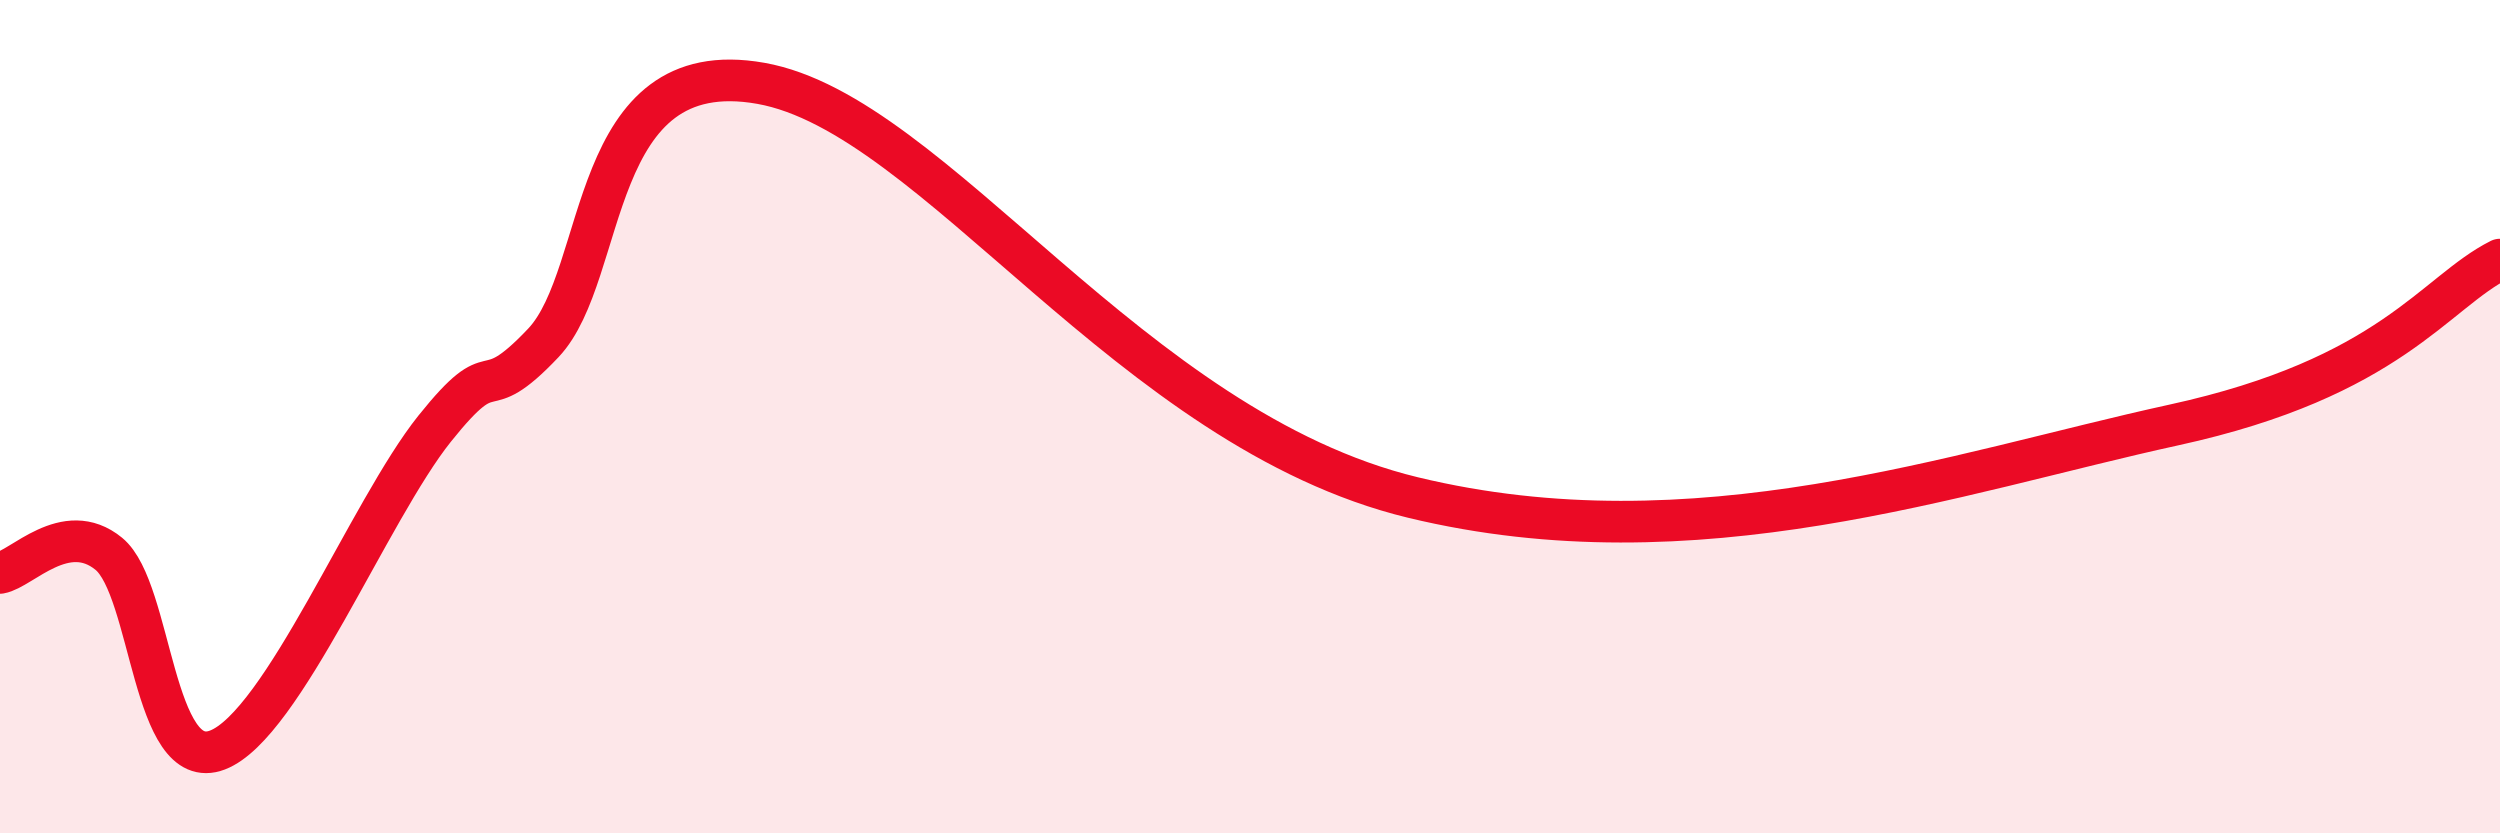
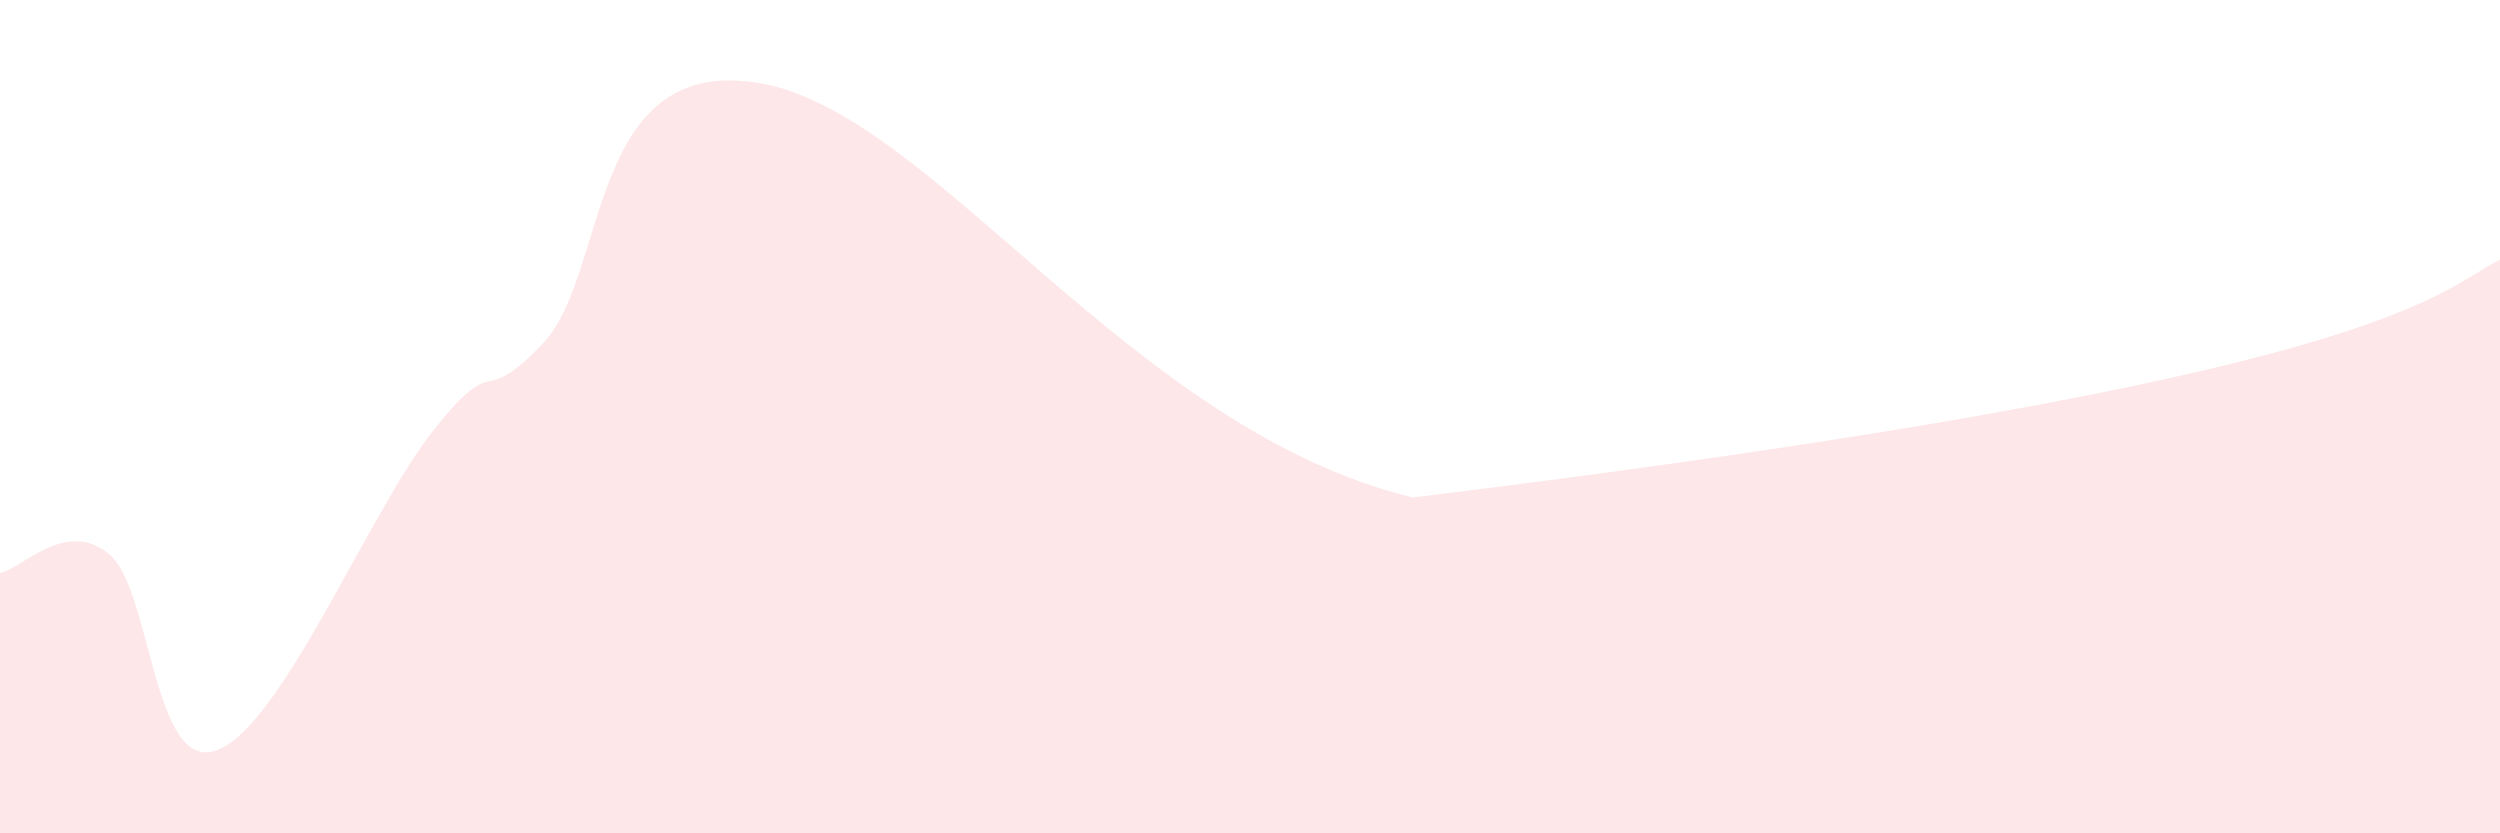
<svg xmlns="http://www.w3.org/2000/svg" width="60" height="20" viewBox="0 0 60 20">
-   <path d="M 0,13.75 C 0.52,13.66 1.57,12.44 2.61,13.29 C 3.65,14.14 3.66,18.6 5.22,18 C 6.78,17.4 8.87,12.24 10.43,10.29 C 11.99,8.34 11.47,9.89 13.04,8.23 C 14.61,6.57 14.09,1.26 18.26,2 C 22.43,2.74 27.13,10.3 33.91,11.94 C 40.69,13.58 46.95,11.34 52.17,10.2 C 57.39,9.06 58.43,7.02 60,6.23L60 20L0 20Z" fill="#EB0A25" opacity="0.1" stroke-linecap="round" stroke-linejoin="round" />
-   <path d="M 0,13.75 C 0.52,13.66 1.57,12.44 2.61,13.29 C 3.65,14.14 3.66,18.6 5.22,18 C 6.78,17.4 8.87,12.24 10.43,10.29 C 11.99,8.34 11.47,9.89 13.04,8.23 C 14.61,6.57 14.09,1.26 18.26,2 C 22.43,2.74 27.13,10.3 33.91,11.94 C 40.69,13.58 46.95,11.34 52.17,10.2 C 57.39,9.06 58.43,7.02 60,6.23" stroke="#EB0A25" stroke-width="1" fill="none" stroke-linecap="round" stroke-linejoin="round" />
+   <path d="M 0,13.75 C 0.52,13.66 1.57,12.44 2.61,13.29 C 3.65,14.14 3.66,18.6 5.22,18 C 6.78,17.4 8.87,12.24 10.43,10.29 C 11.99,8.34 11.47,9.89 13.04,8.23 C 14.61,6.57 14.09,1.26 18.26,2 C 22.43,2.74 27.13,10.3 33.91,11.94 C 57.39,9.06 58.43,7.02 60,6.23L60 20L0 20Z" fill="#EB0A25" opacity="0.1" stroke-linecap="round" stroke-linejoin="round" />
</svg>